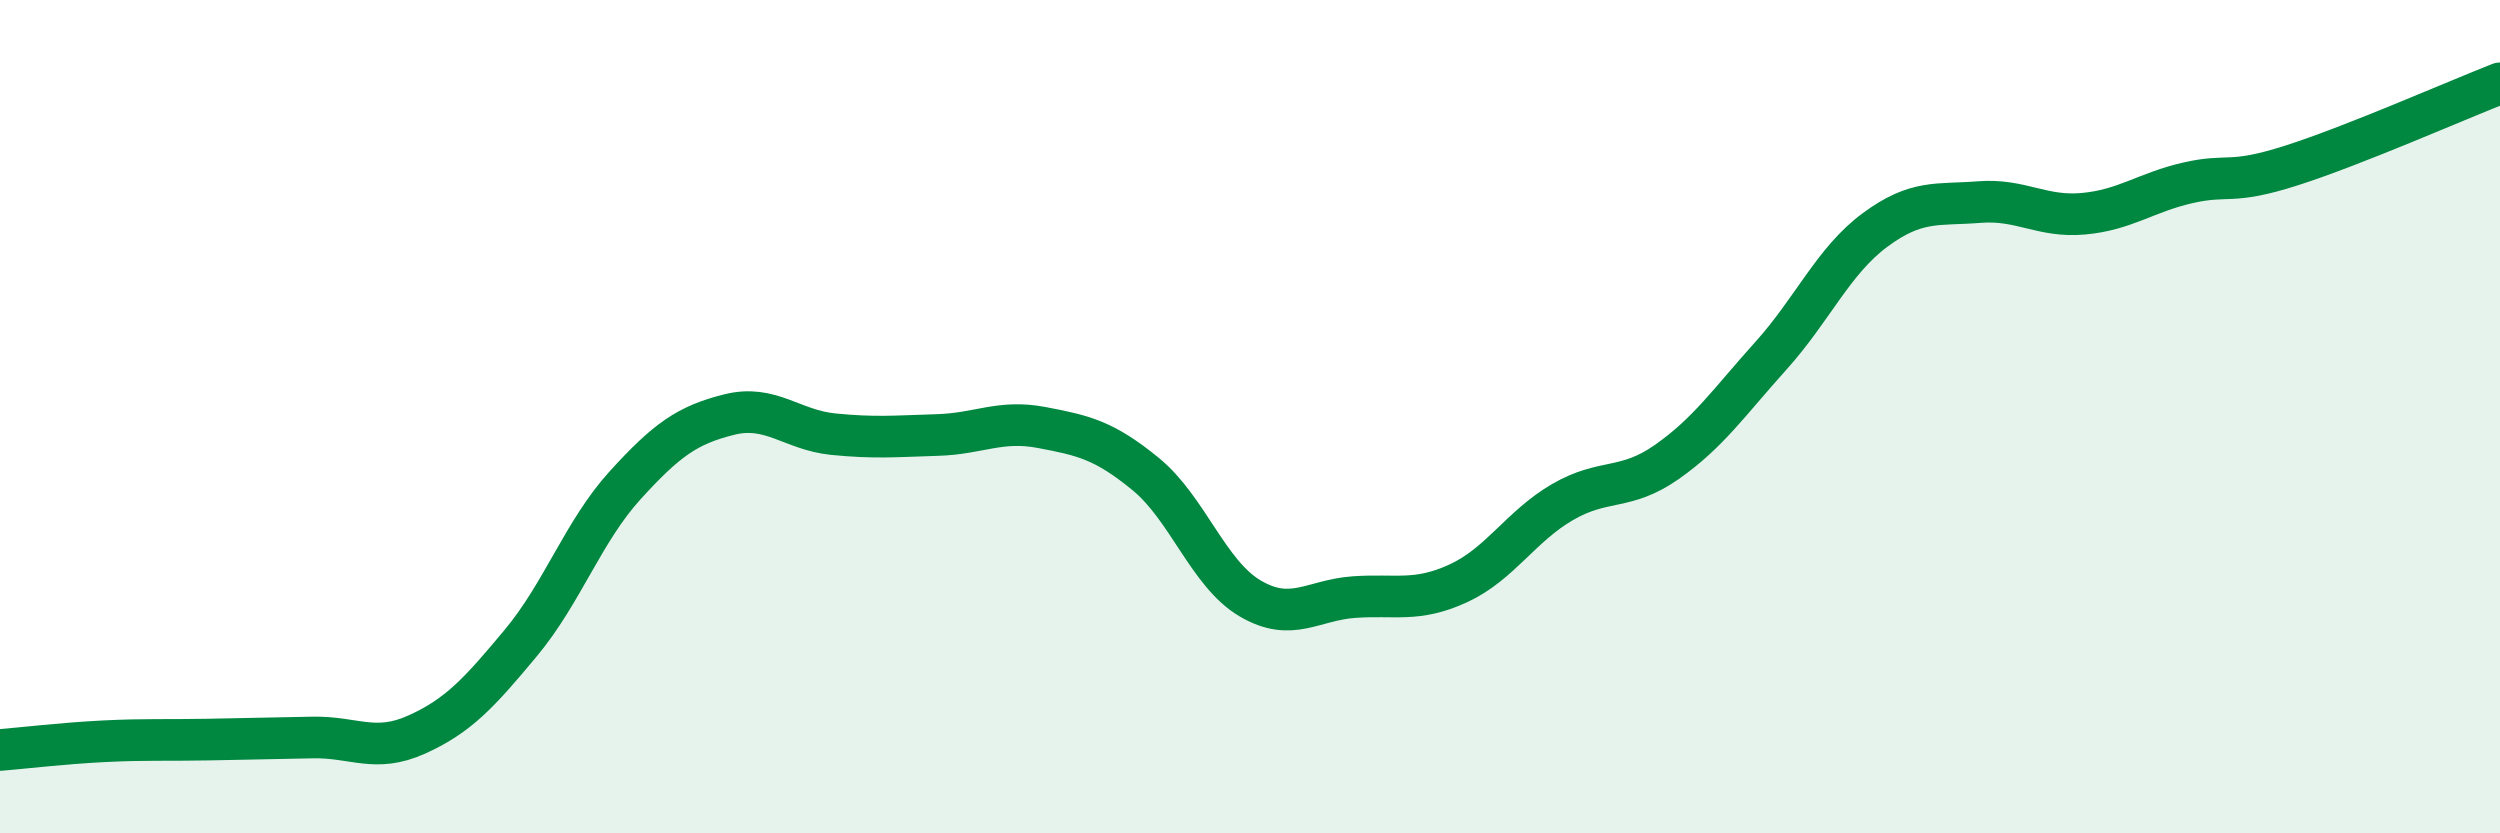
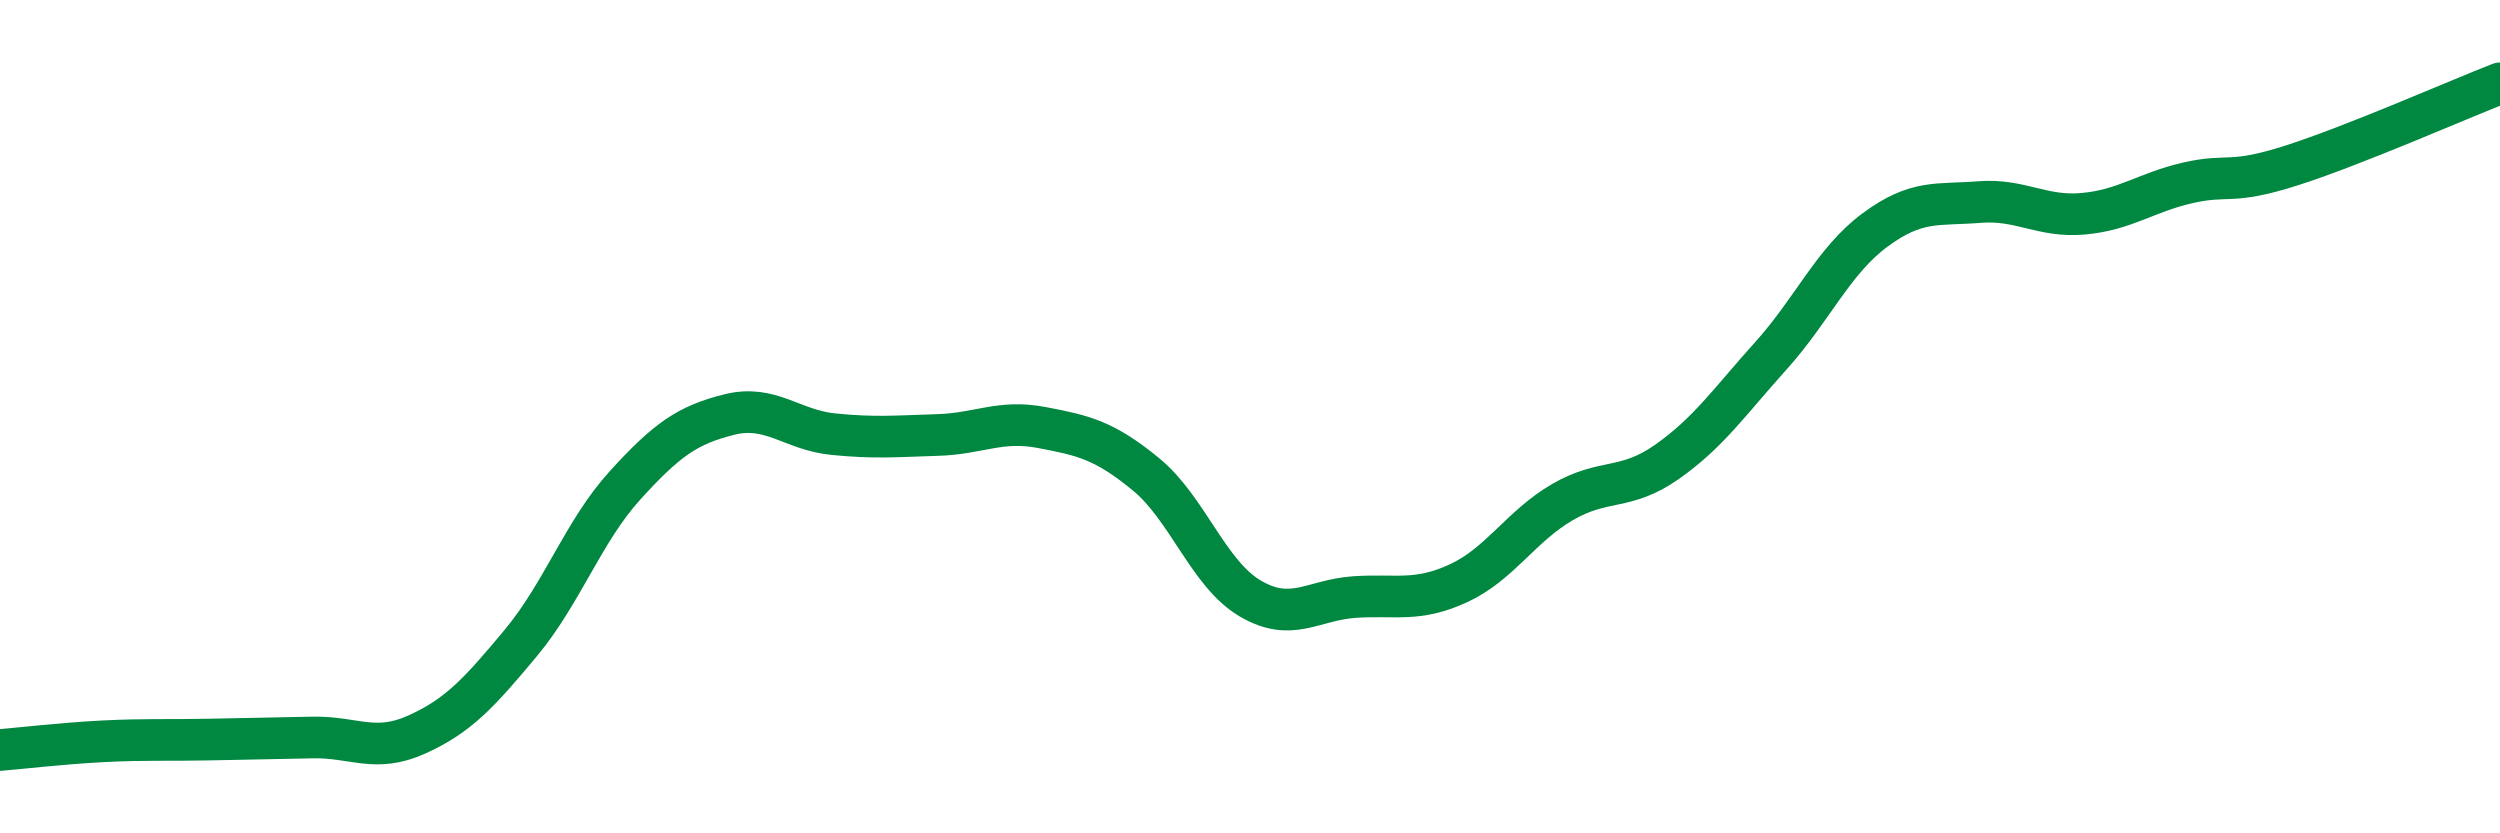
<svg xmlns="http://www.w3.org/2000/svg" width="60" height="20" viewBox="0 0 60 20">
-   <path d="M 0,18 C 0.5,17.96 1.5,17.84 2.5,17.79 C 3.5,17.74 4,17.77 5,17.75 C 6,17.73 6.5,17.72 7.5,17.7 C 8.5,17.68 9,18.08 10,17.63 C 11,17.18 11.5,16.63 12.5,15.43 C 13.5,14.23 14,12.75 15,11.65 C 16,10.55 16.5,10.2 17.5,9.95 C 18.5,9.7 19,10.32 20,10.42 C 21,10.52 21.5,10.47 22.5,10.44 C 23.5,10.41 24,10.07 25,10.26 C 26,10.45 26.5,10.56 27.5,11.38 C 28.5,12.2 29,13.77 30,14.36 C 31,14.95 31.5,14.4 32.5,14.33 C 33.5,14.26 34,14.46 35,14 C 36,13.54 36.5,12.63 37.5,12.05 C 38.5,11.47 39,11.79 40,11.09 C 41,10.39 41.5,9.65 42.5,8.54 C 43.5,7.43 44,6.26 45,5.52 C 46,4.78 46.5,4.93 47.5,4.85 C 48.5,4.77 49,5.22 50,5.13 C 51,5.04 51.5,4.62 52.5,4.39 C 53.5,4.16 53.5,4.45 55,3.97 C 56.5,3.49 59,2.39 60,2L60 20L0 20Z" fill="#008740" opacity="0.1" stroke-linecap="round" stroke-linejoin="round" />
  <path d="M 0,18 C 0.5,17.96 1.5,17.84 2.5,17.79 C 3.5,17.74 4,17.77 5,17.75 C 6,17.73 6.5,17.72 7.5,17.7 C 8.5,17.68 9,18.08 10,17.63 C 11,17.18 11.5,16.63 12.5,15.43 C 13.5,14.23 14,12.75 15,11.65 C 16,10.55 16.5,10.2 17.5,9.95 C 18.5,9.7 19,10.32 20,10.42 C 21,10.52 21.5,10.47 22.5,10.44 C 23.5,10.41 24,10.07 25,10.26 C 26,10.45 26.5,10.56 27.5,11.38 C 28.5,12.2 29,13.77 30,14.36 C 31,14.95 31.5,14.4 32.5,14.33 C 33.5,14.26 34,14.46 35,14 C 36,13.54 36.5,12.63 37.5,12.05 C 38.5,11.47 39,11.79 40,11.09 C 41,10.39 41.5,9.65 42.5,8.54 C 43.5,7.43 44,6.26 45,5.52 C 46,4.78 46.5,4.93 47.5,4.85 C 48.5,4.77 49,5.22 50,5.13 C 51,5.04 51.5,4.62 52.5,4.39 C 53.5,4.16 53.5,4.45 55,3.97 C 56.5,3.49 59,2.39 60,2" stroke="#008740" stroke-width="1" fill="none" stroke-linecap="round" stroke-linejoin="round" />
</svg>